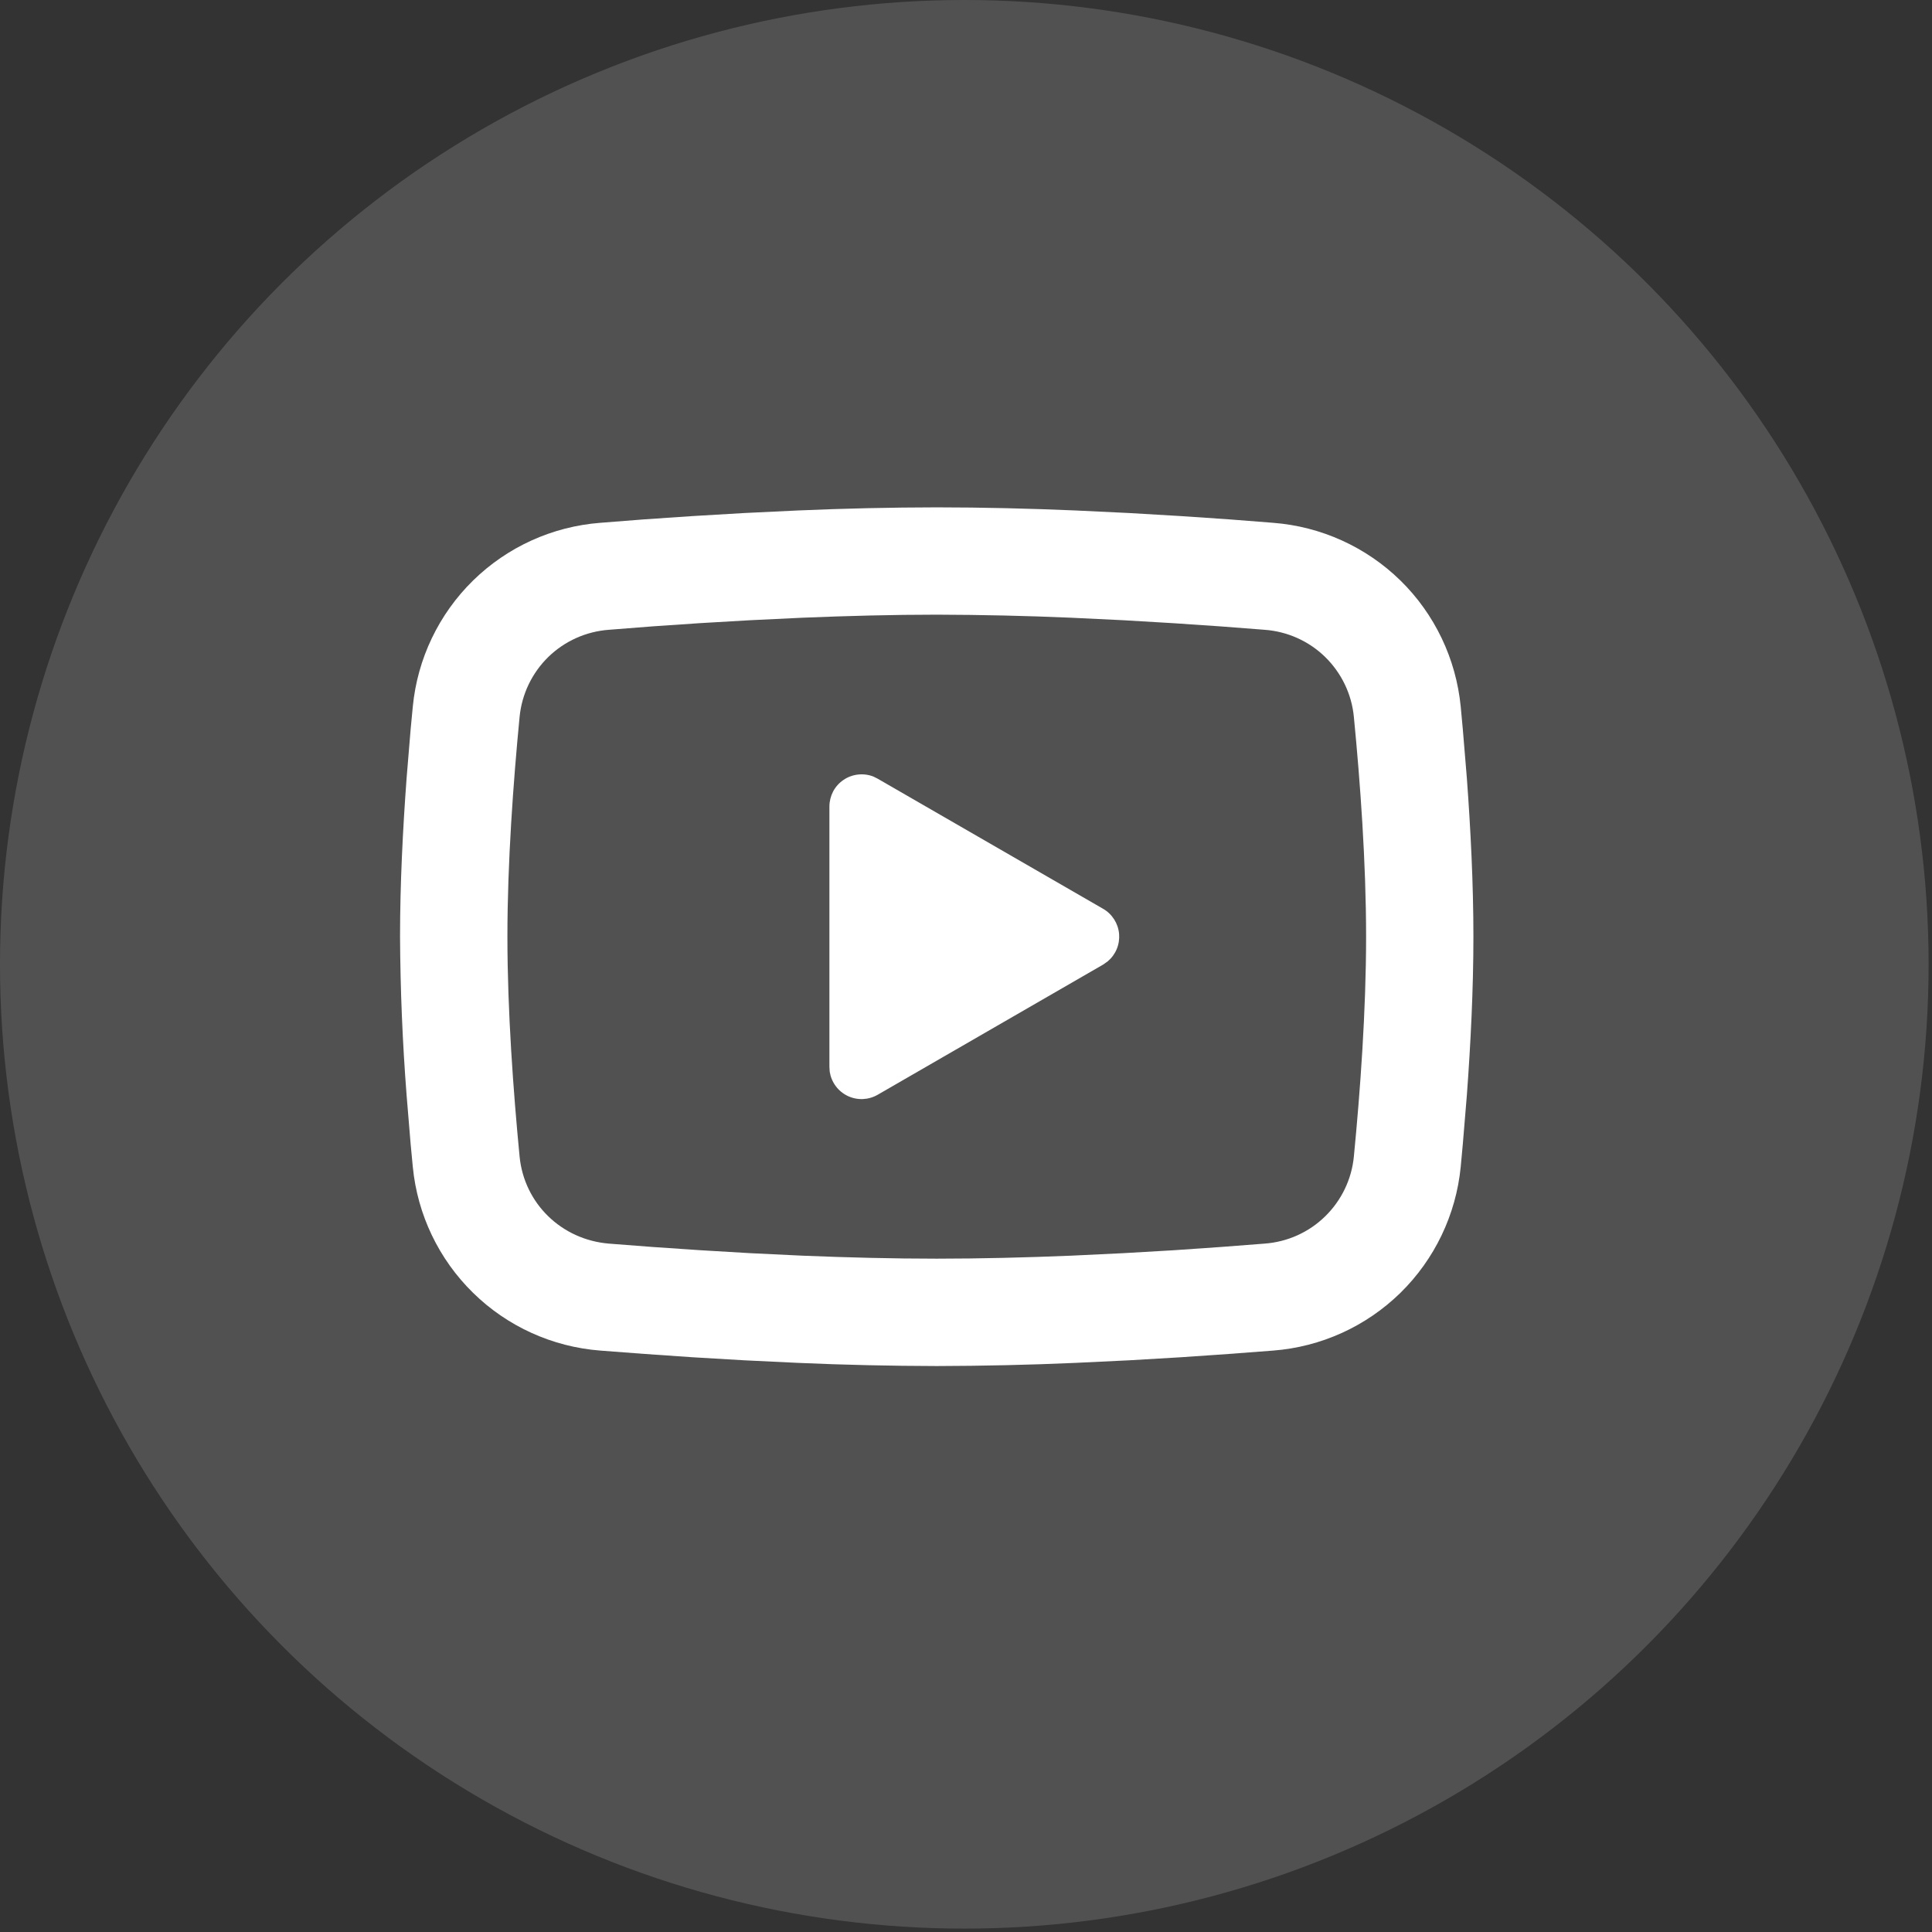
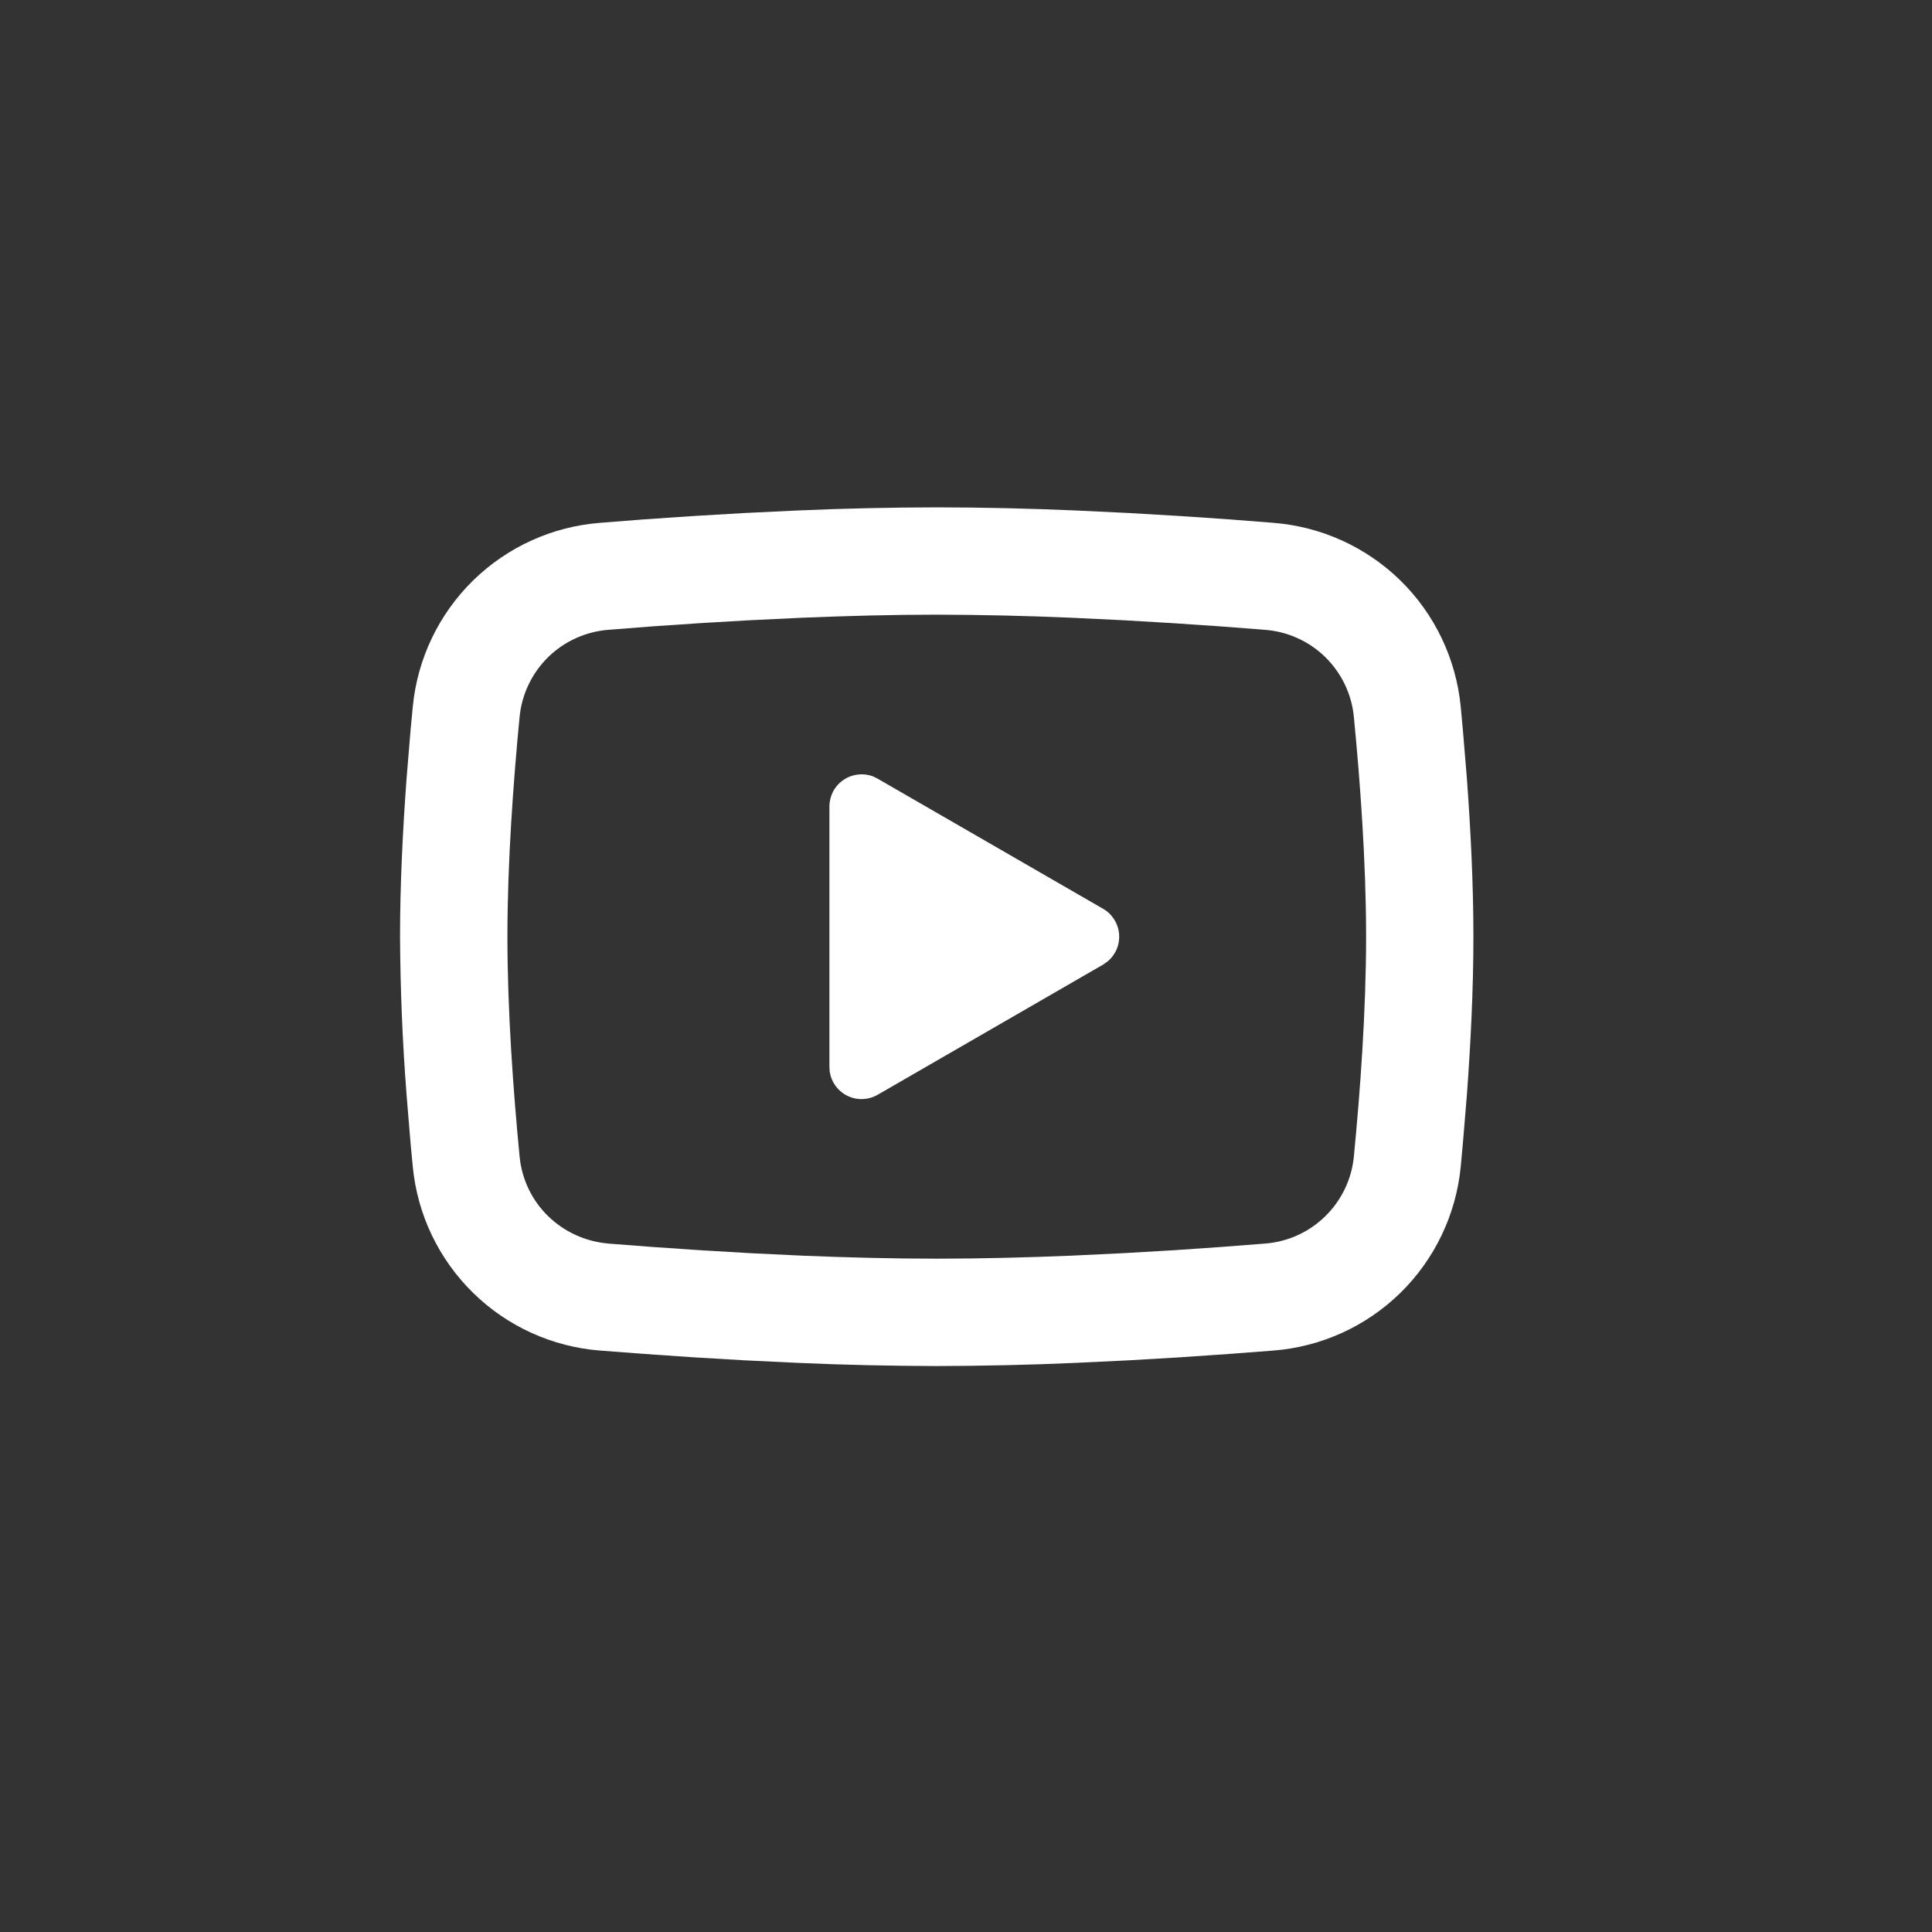
<svg xmlns="http://www.w3.org/2000/svg" width="33" height="33" viewBox="0 0 33 33" fill="none">
  <rect x="0" y="0" width="33" height="33" fill="#333333" stroke="none" />
-   <circle cx="16.471" cy="16.471" r="16.471" fill="white" fill-opacity="0.15" />
  <g clip-path="url(#clip0_5239_64)">
    <path d="M16 8.666C16.784 8.666 17.588 8.686 18.367 8.719L19.287 8.763L20.168 8.815L20.993 8.871L21.747 8.93C22.564 8.993 23.334 9.342 23.92 9.915C24.506 10.489 24.87 11.252 24.95 12.068L24.986 12.457L25.055 13.291C25.119 14.156 25.167 15.098 25.167 15.999C25.167 16.9 25.119 17.843 25.055 18.707L24.986 19.541C24.974 19.675 24.962 19.804 24.95 19.931C24.87 20.747 24.505 21.51 23.919 22.084C23.333 22.657 22.564 23.006 21.746 23.069L20.994 23.126L20.169 23.183L19.287 23.235L18.367 23.279C17.578 23.314 16.789 23.331 16 23.333C15.211 23.331 14.422 23.314 13.633 23.279L12.713 23.235L11.832 23.183L11.007 23.126L10.254 23.069C9.436 23.006 8.666 22.657 8.081 22.083C7.495 21.509 7.13 20.747 7.051 19.931L7.014 19.541L6.945 18.707C6.875 17.806 6.838 16.903 6.833 15.999C6.833 15.098 6.881 14.156 6.945 13.291L7.014 12.457C7.026 12.323 7.038 12.194 7.051 12.068C7.13 11.252 7.495 10.49 8.08 9.916C8.666 9.342 9.435 8.993 10.253 8.93L11.005 8.871L11.83 8.815L12.712 8.763L13.632 8.719C14.421 8.685 15.211 8.667 16 8.666ZM16 10.499C15.244 10.499 14.466 10.52 13.709 10.551L12.812 10.594L11.951 10.644L11.143 10.699L10.402 10.757C10.013 10.785 9.646 10.949 9.366 11.221C9.087 11.494 8.913 11.856 8.875 12.245C8.768 13.353 8.667 14.732 8.667 15.999C8.667 17.266 8.768 18.646 8.875 19.754C8.953 20.553 9.587 21.175 10.402 21.242L11.143 21.299L11.951 21.354L12.812 21.405L13.709 21.448C14.466 21.479 15.244 21.499 16 21.499C16.756 21.499 17.535 21.479 18.292 21.448L19.188 21.405L20.049 21.355L20.858 21.299L21.598 21.242C21.988 21.214 22.355 21.05 22.634 20.777C22.913 20.505 23.088 20.142 23.125 19.754C23.233 18.646 23.334 17.266 23.334 15.999C23.334 14.732 23.233 13.353 23.125 12.245C23.088 11.856 22.913 11.494 22.634 11.221C22.355 10.949 21.988 10.785 21.598 10.757L20.858 10.7L20.049 10.645L19.188 10.594L18.292 10.551C17.528 10.518 16.764 10.501 16 10.499ZM14.167 13.776C14.167 13.687 14.189 13.599 14.23 13.519C14.272 13.44 14.333 13.372 14.407 13.322C14.481 13.271 14.566 13.24 14.655 13.23C14.744 13.22 14.834 13.231 14.918 13.264L14.992 13.301L18.842 15.523C18.919 15.567 18.983 15.629 19.031 15.704C19.078 15.778 19.107 15.863 19.115 15.951C19.122 16.04 19.109 16.128 19.075 16.21C19.041 16.292 18.988 16.364 18.92 16.421L18.842 16.476L14.992 18.699C14.914 18.744 14.827 18.769 14.737 18.773C14.648 18.776 14.559 18.758 14.478 18.719C14.397 18.68 14.327 18.622 14.274 18.55C14.22 18.477 14.186 18.393 14.172 18.305L14.167 18.222V13.776Z" fill="white" />
  </g>
  <defs>
    <clipPath id="clip0_5239_64">
      <rect width="22" height="22" fill="white" transform="translate(5 5)" />
    </clipPath>
  </defs>
</svg>